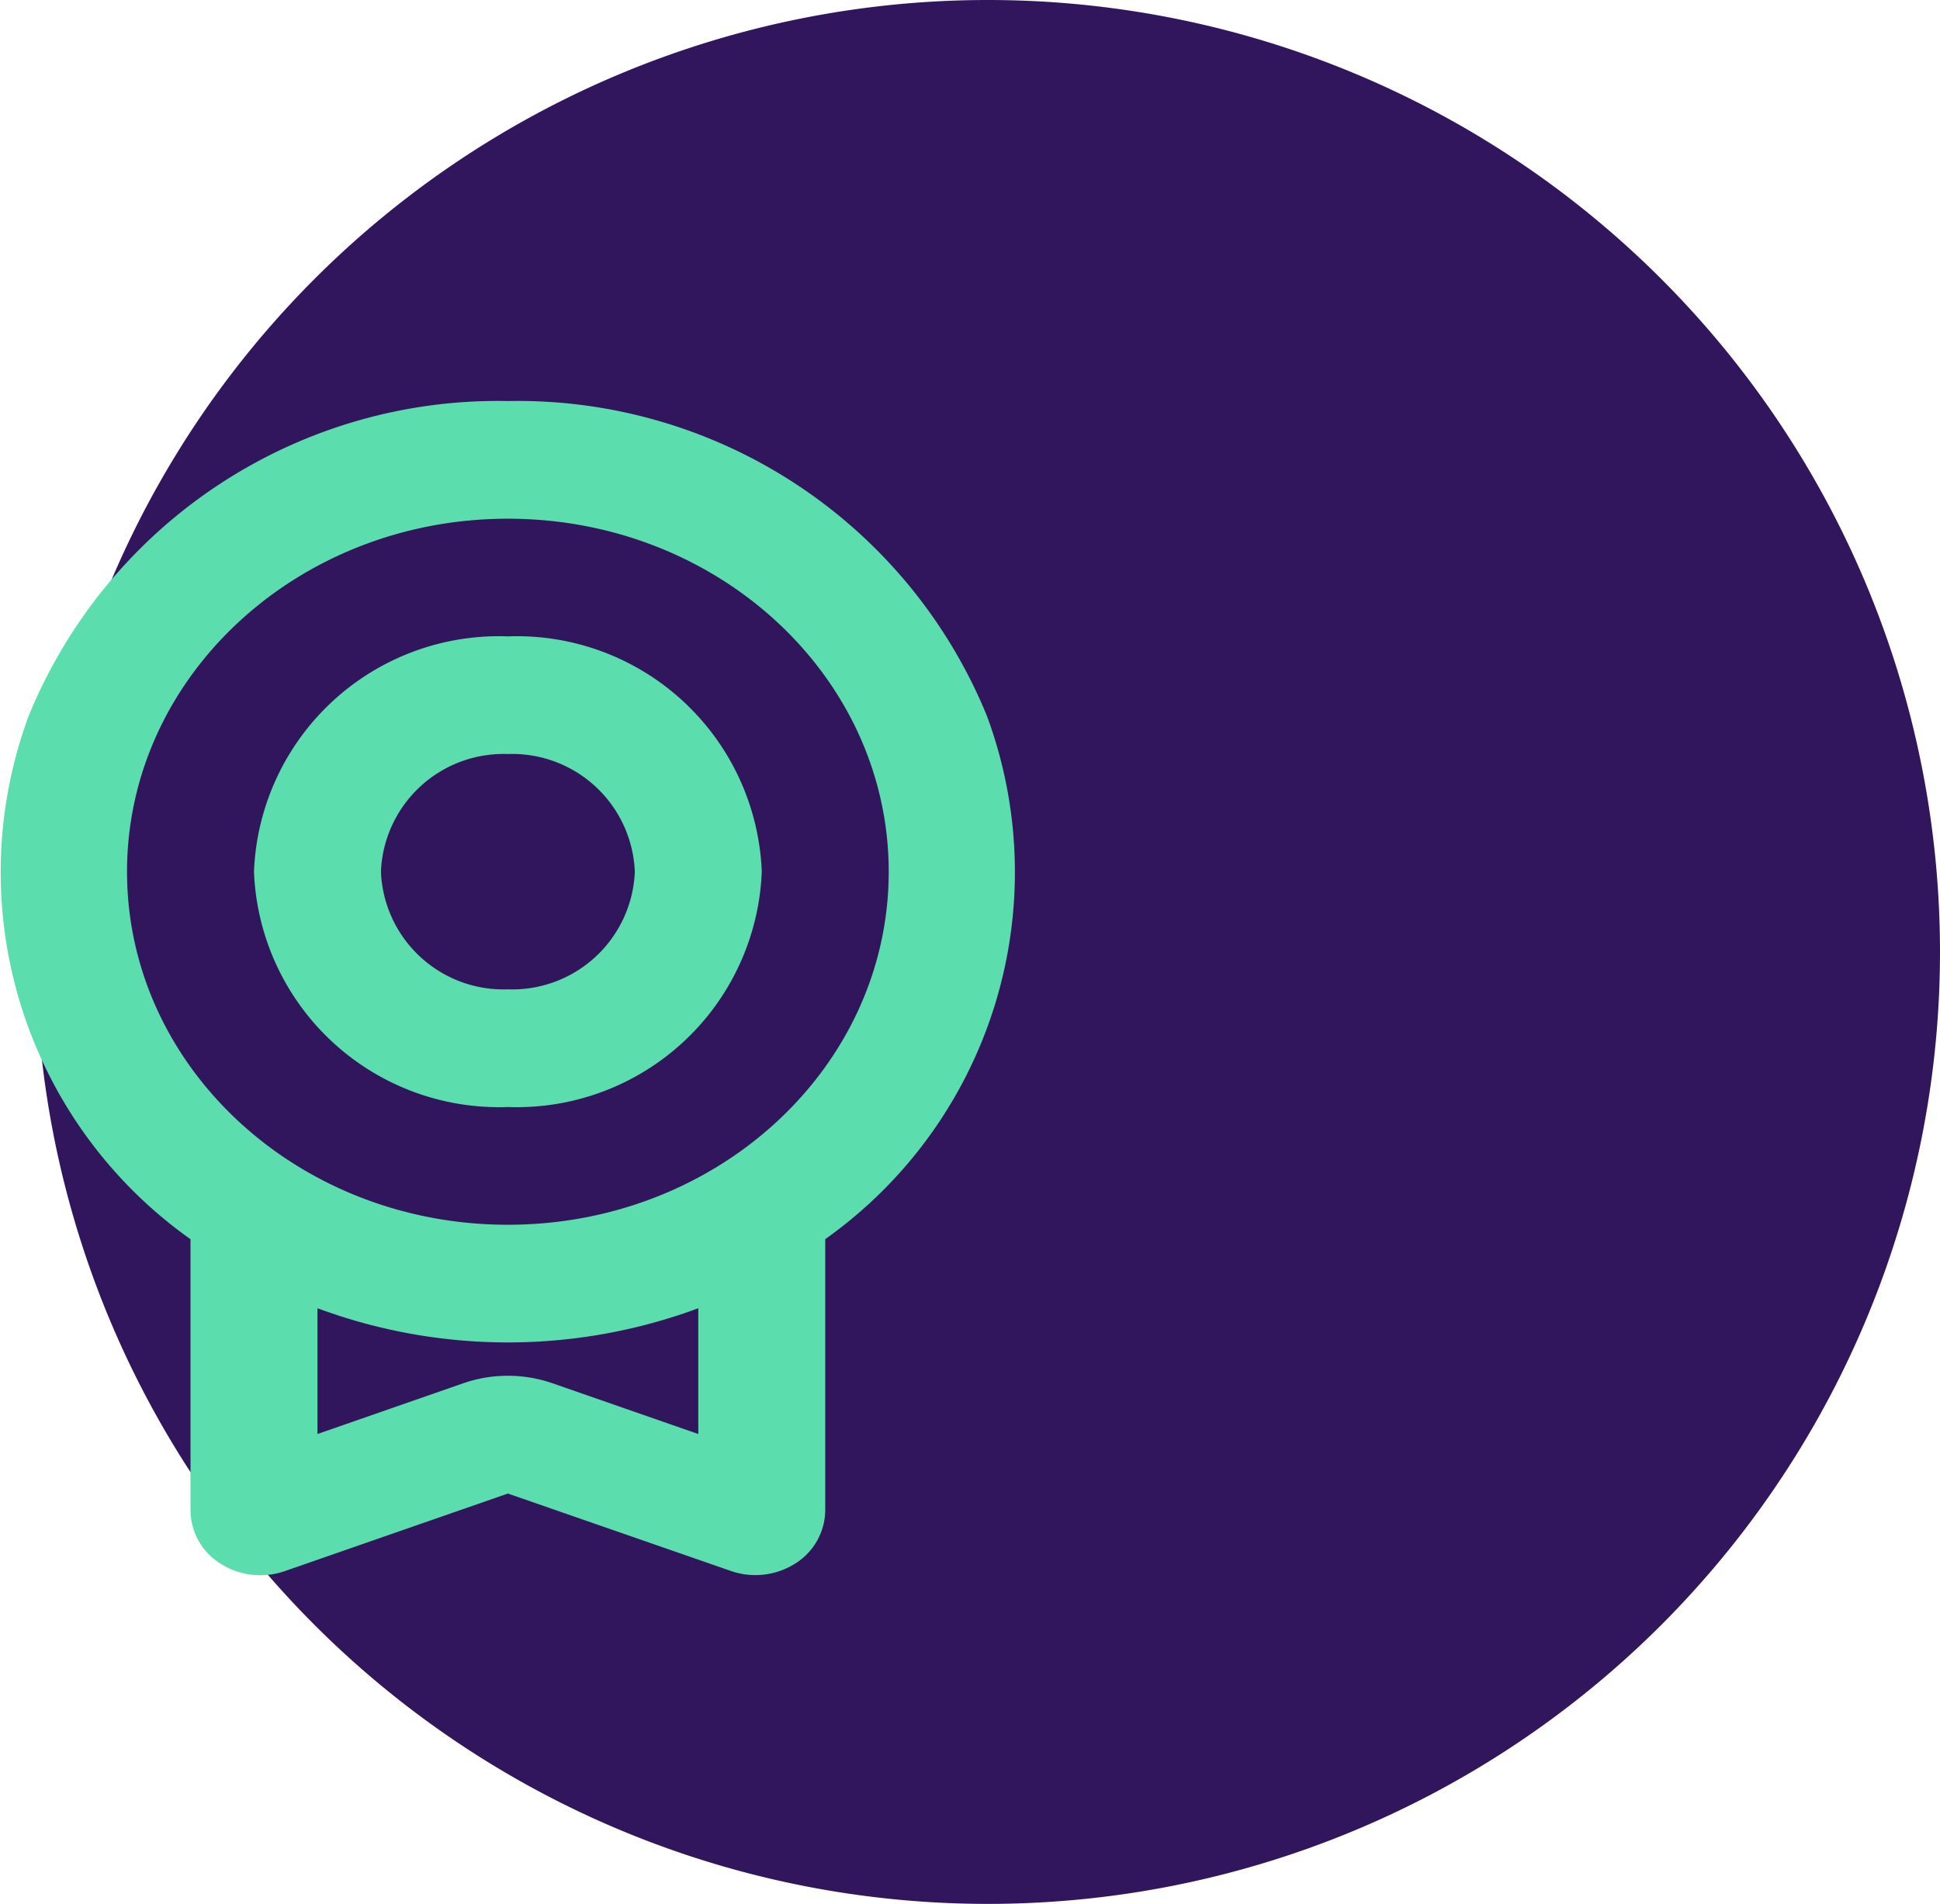
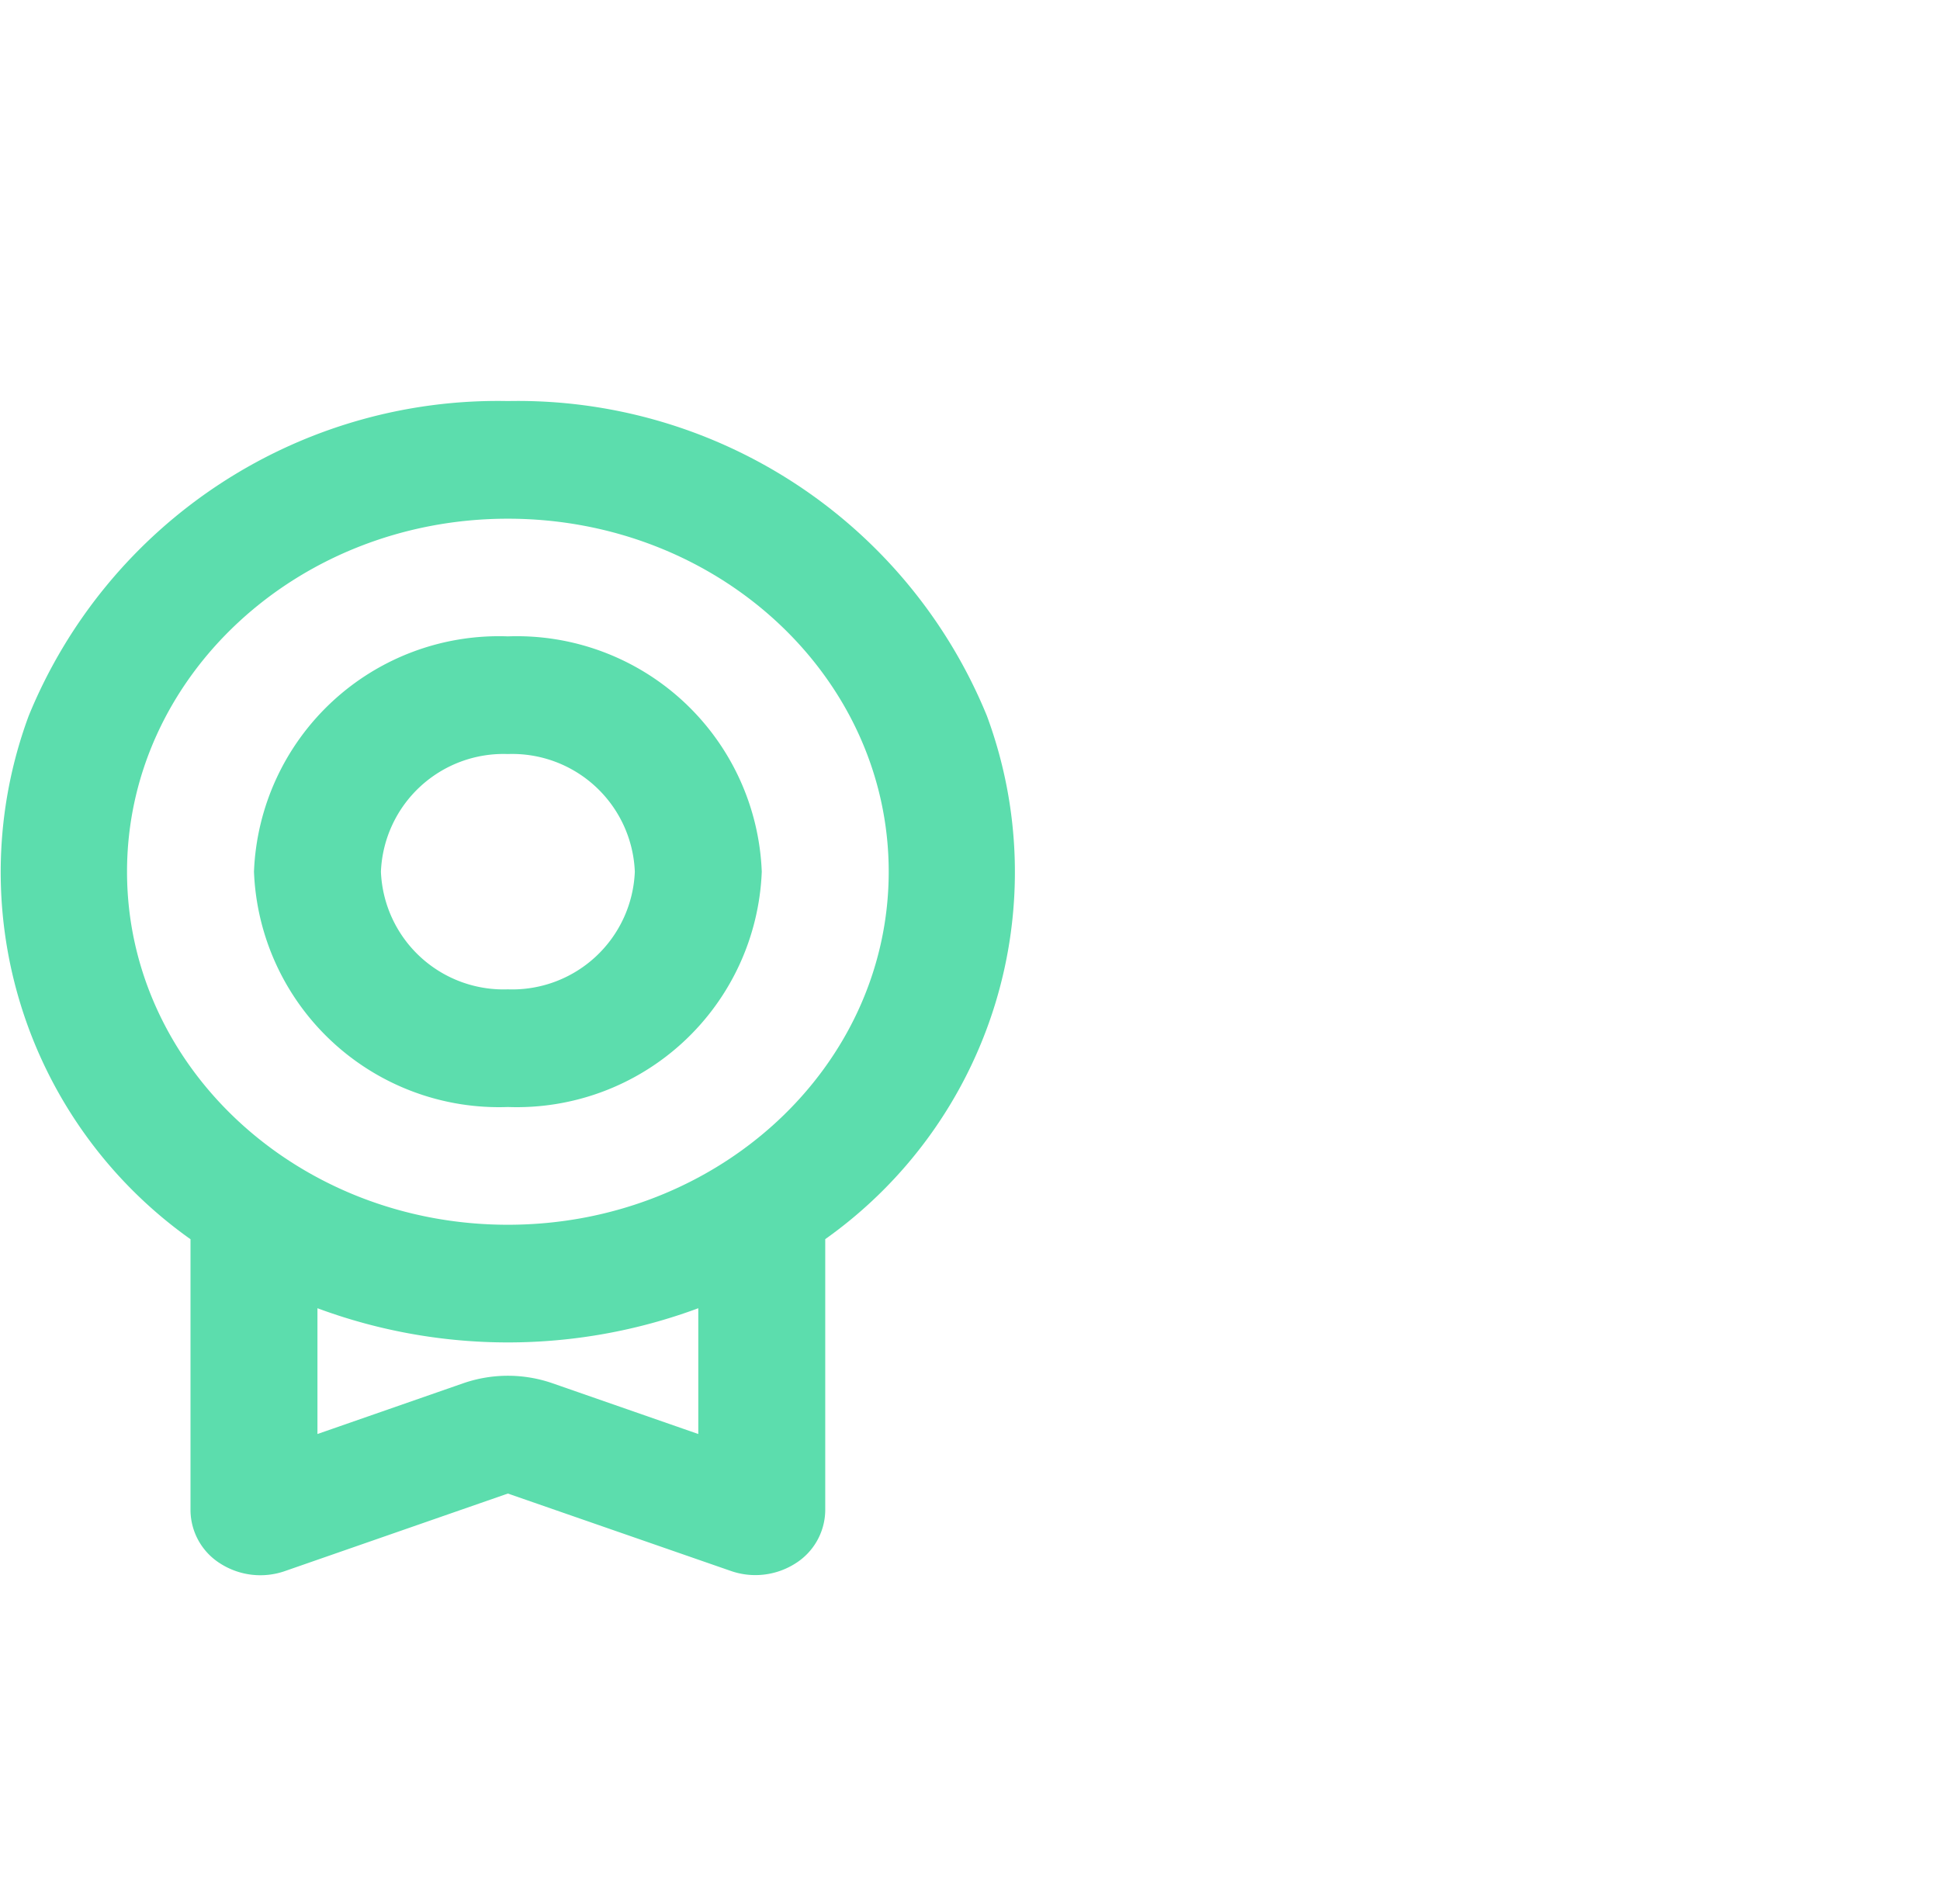
<svg xmlns="http://www.w3.org/2000/svg" id="ICON_Multiple_Capabilities" data-name="ICON_Multiple Capabilities" width="45.846" height="45" viewBox="0 0 45.846 45">
-   <path id="Path_14545" data-name="Path 14545" d="M22.5,0A22.5,22.5,0,1,1,0,22.5,22.5,22.5,0,0,1,22.5,0Z" transform="translate(0.846)" fill="#32165d" />
  <path id="Path_17046" data-name="Path 17046" d="M16,2A11.977,11.977,0,0,1,27.32,9.44,10.636,10.636,0,0,1,23.5,21.809V28.22a1.5,1.5,0,0,1-.71,1.257,1.76,1.76,0,0,1-1.519.175L16,27.822l-5.27,1.833A1.76,1.76,0,0,1,9.21,29.48,1.5,1.5,0,0,1,8.5,28.222V21.811A10.637,10.637,0,0,1,4.676,9.441,11.977,11.977,0,0,1,16,2m4.5,21.442a12.932,12.932,0,0,1-9,0v2.973l3.447-1.2a3.221,3.221,0,0,1,2.106,0l3.447,1.2ZM16,4.781c-4.97,0-9,3.736-9,8.344s4.029,8.344,9,8.344,9-3.736,9-8.344-4.029-8.344-9-8.344m0,2.781a5.793,5.793,0,0,1,6,5.562,5.793,5.793,0,0,1-6,5.562,5.793,5.793,0,0,1-6-5.562,5.793,5.793,0,0,1,6-5.562m0,2.781a2.9,2.9,0,0,0-3,2.781,2.9,2.9,0,0,0,3,2.781,2.9,2.9,0,0,0,3-2.781,2.9,2.9,0,0,0-3-2.781" transform="translate(-3.998 7.479)" fill="#5cddad" fill-rule="evenodd" />
</svg>